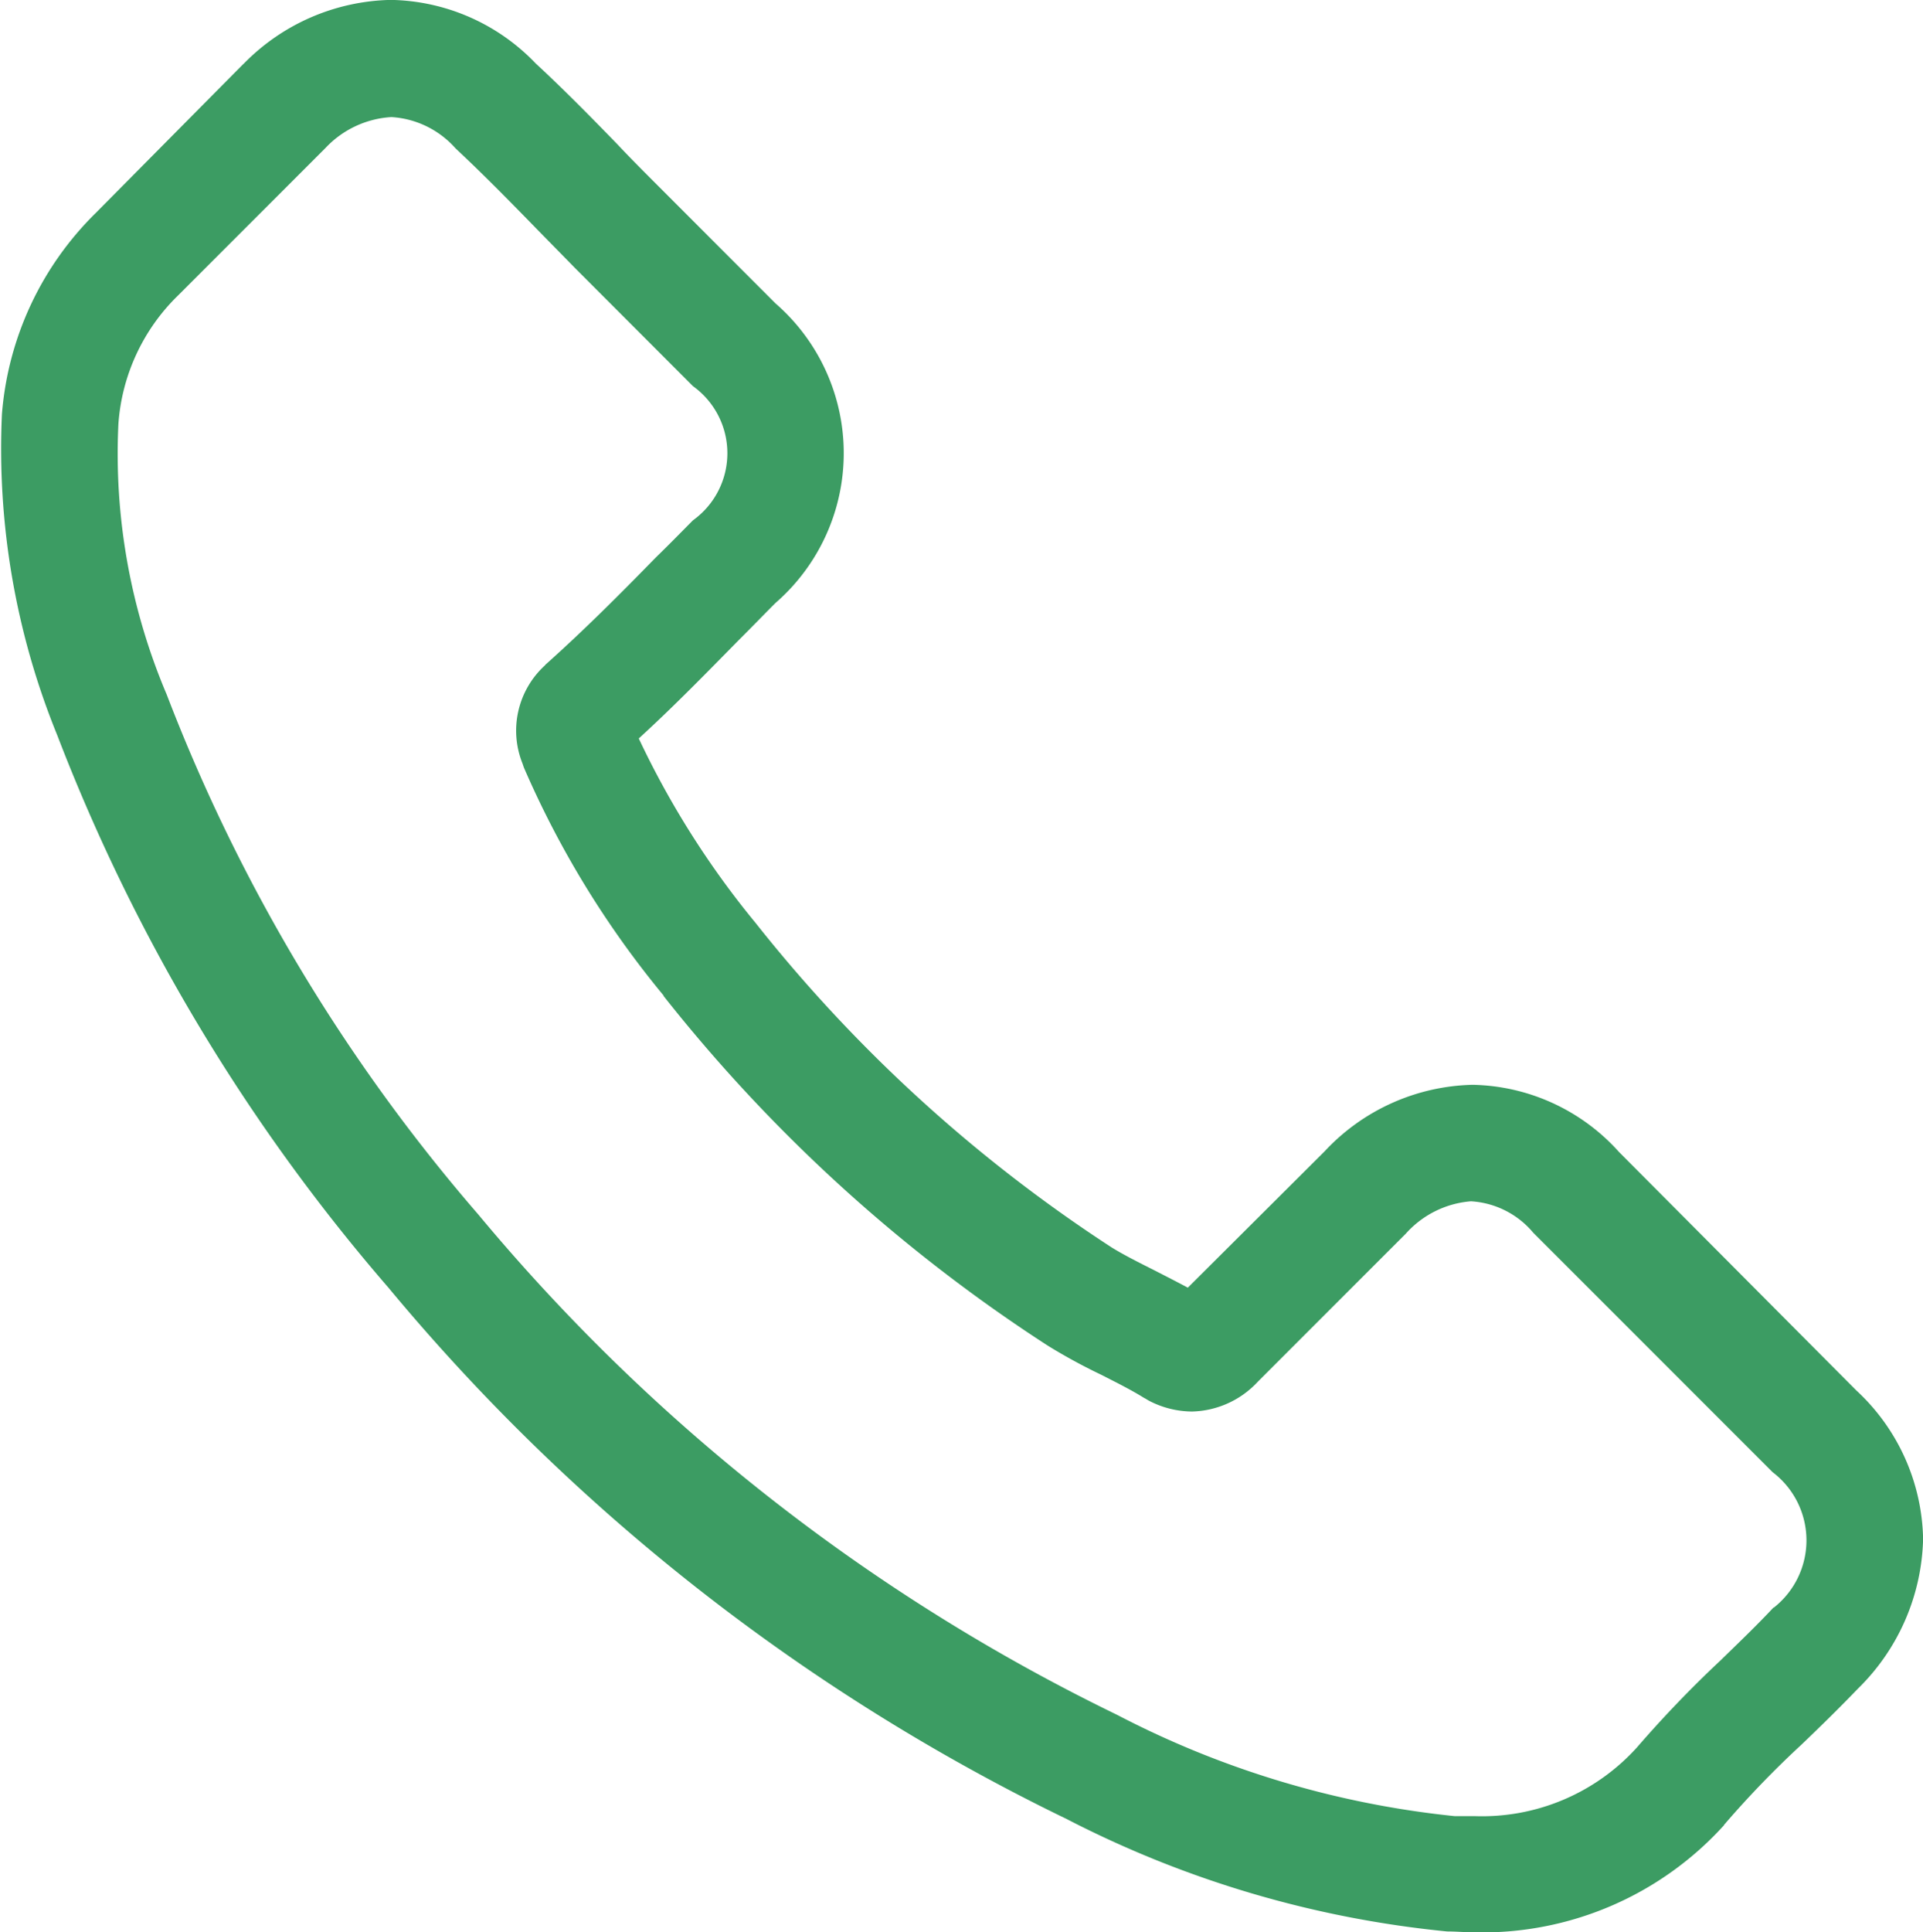
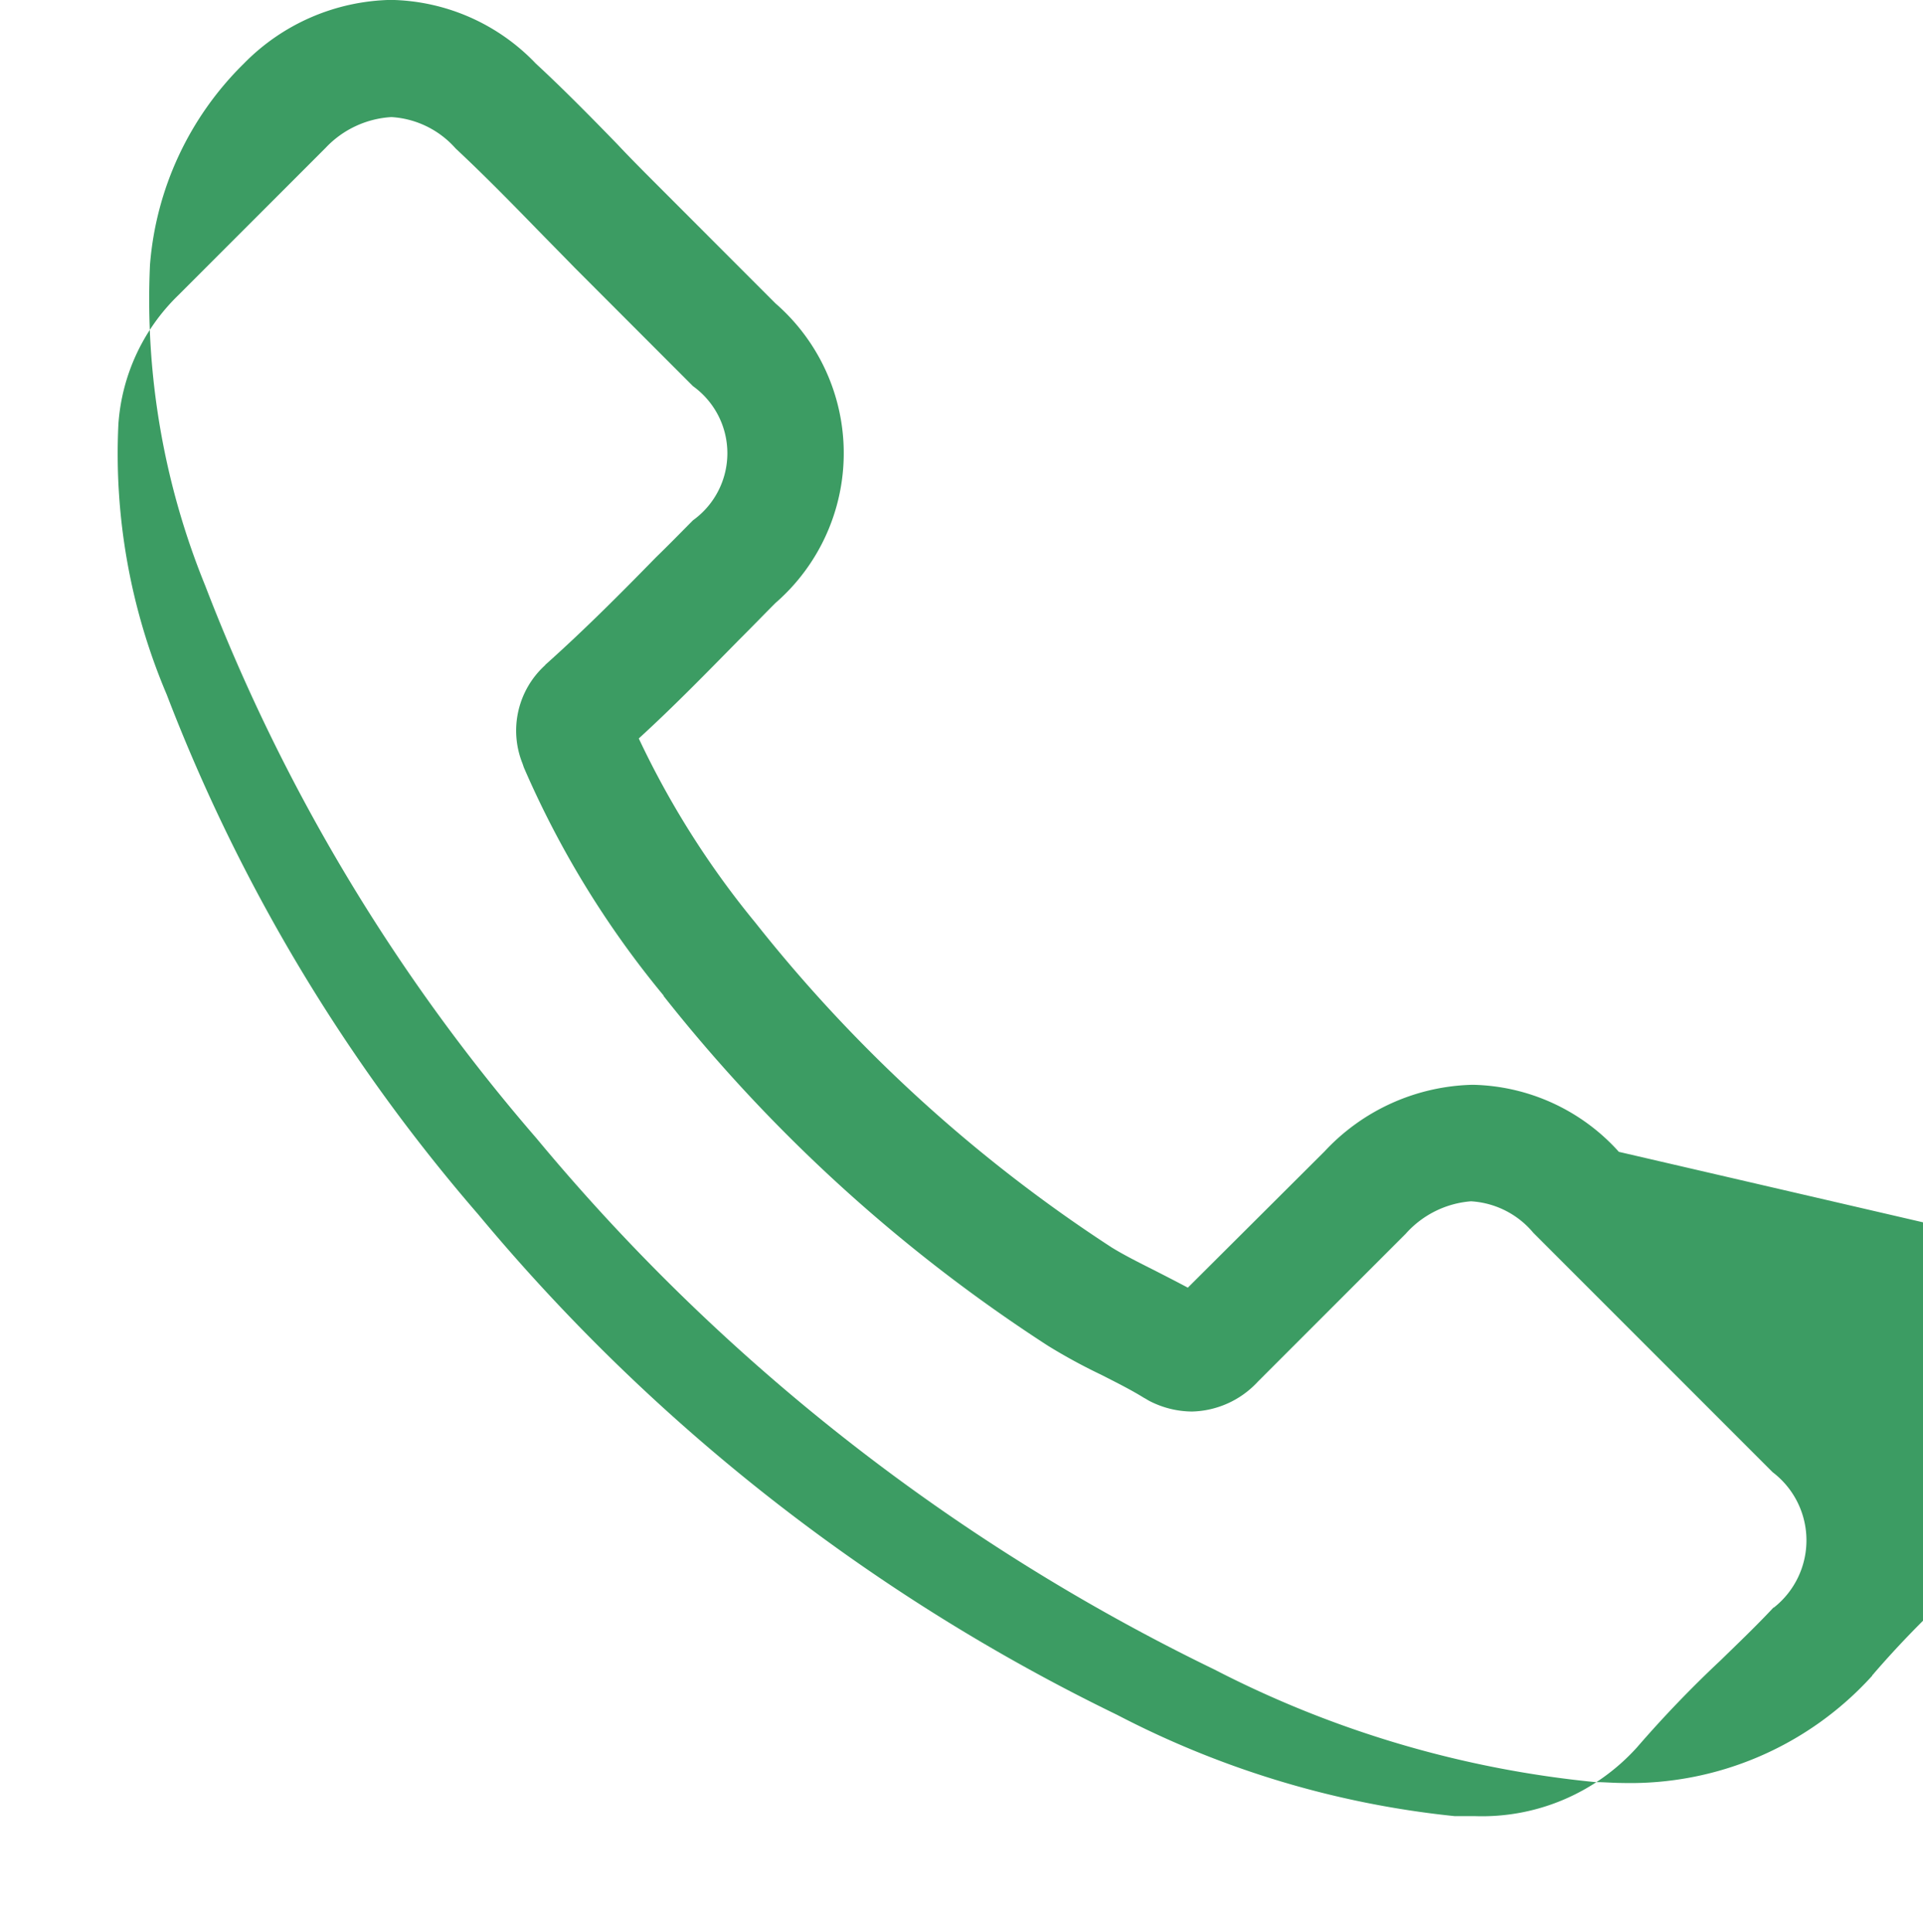
<svg xmlns="http://www.w3.org/2000/svg" width="19.911" height="20" viewBox="0 0 19.911 20">
  <g id="Group_618" data-name="Group 618" transform="translate(-276.074 -524.211)">
-     <path id="Path_171" data-name="Path 171" d="M292.836,536.134a2.087,2.087,0,0,0-1.515-.694,2.16,2.16,0,0,0-1.532.689l-1.416,1.411c-.116-.062-.232-.121-.345-.179-.161-.081-.313-.157-.443-.237a15.432,15.432,0,0,1-3.688-3.36,9.1,9.1,0,0,1-1.209-1.909c.368-.336.708-.686,1.039-1.022.126-.125.251-.255.377-.381a2.054,2.054,0,0,0,0-3.1l-1.223-1.224c-.139-.139-.282-.282-.417-.426-.269-.277-.551-.564-.842-.833a2.124,2.124,0,0,0-1.5-.659,2.192,2.192,0,0,0-1.523.659l-.01.009-1.523,1.537a3.282,3.282,0,0,0-.972,2.083,7.853,7.853,0,0,0,.573,3.324,19.32,19.32,0,0,0,3.428,5.717,21.065,21.065,0,0,0,7.021,5.5,10.906,10.906,0,0,0,3.942,1.165c.094,0,.193.009.282.009a3.378,3.378,0,0,0,2.586-1.11c0-.009.013-.014.017-.023a10.067,10.067,0,0,1,.785-.811c.192-.184.389-.376.582-.577a2.24,2.24,0,0,0,.676-1.551,2.147,2.147,0,0,0-.69-1.536Zm1.6,4.718c-.005,0-.005,0,0,0-.175.187-.354.358-.547.546a11.913,11.913,0,0,0-.865.9,2.161,2.161,0,0,1-1.684.712c-.067,0-.139,0-.206,0a9.71,9.71,0,0,1-3.495-1.049,19.909,19.909,0,0,1-6.613-5.179A18.152,18.152,0,0,1,277.8,531.4a6.377,6.377,0,0,1-.5-2.8,2.056,2.056,0,0,1,.618-1.331l1.528-1.528a1.017,1.017,0,0,1,.681-.318.963.963,0,0,1,.654.313l.013.014c.274.256.534.52.807.8.139.143.282.287.425.434l1.223,1.224a.855.855,0,0,1,0,1.389c-.129.13-.255.259-.385.385-.376.385-.735.744-1.124,1.093-.009.009-.018.014-.023.023a.914.914,0,0,0-.233,1.016l.014.041a9.813,9.813,0,0,0,1.447,2.361l0,.005a16.473,16.473,0,0,0,3.979,3.62,5.893,5.893,0,0,0,.551.3c.161.082.313.158.443.239.018.009.036.021.054.031a.975.975,0,0,0,.444.111.958.958,0,0,0,.681-.308l1.532-1.532a1.009,1.009,0,0,1,.676-.336.91.91,0,0,1,.645.326l.01.01,2.468,2.468A.886.886,0,0,1,294.44,540.852Z" fill="#3c9c63" />
+     <path id="Path_171" data-name="Path 171" d="M292.836,536.134a2.087,2.087,0,0,0-1.515-.694,2.16,2.16,0,0,0-1.532.689l-1.416,1.411c-.116-.062-.232-.121-.345-.179-.161-.081-.313-.157-.443-.237a15.432,15.432,0,0,1-3.688-3.36,9.1,9.1,0,0,1-1.209-1.909c.368-.336.708-.686,1.039-1.022.126-.125.251-.255.377-.381a2.054,2.054,0,0,0,0-3.1l-1.223-1.224c-.139-.139-.282-.282-.417-.426-.269-.277-.551-.564-.842-.833a2.124,2.124,0,0,0-1.5-.659,2.192,2.192,0,0,0-1.523.659a3.282,3.282,0,0,0-.972,2.083,7.853,7.853,0,0,0,.573,3.324,19.32,19.32,0,0,0,3.428,5.717,21.065,21.065,0,0,0,7.021,5.5,10.906,10.906,0,0,0,3.942,1.165c.094,0,.193.009.282.009a3.378,3.378,0,0,0,2.586-1.11c0-.009.013-.014.017-.023a10.067,10.067,0,0,1,.785-.811c.192-.184.389-.376.582-.577a2.24,2.24,0,0,0,.676-1.551,2.147,2.147,0,0,0-.69-1.536Zm1.6,4.718c-.005,0-.005,0,0,0-.175.187-.354.358-.547.546a11.913,11.913,0,0,0-.865.9,2.161,2.161,0,0,1-1.684.712c-.067,0-.139,0-.206,0a9.71,9.71,0,0,1-3.495-1.049,19.909,19.909,0,0,1-6.613-5.179A18.152,18.152,0,0,1,277.8,531.4a6.377,6.377,0,0,1-.5-2.8,2.056,2.056,0,0,1,.618-1.331l1.528-1.528a1.017,1.017,0,0,1,.681-.318.963.963,0,0,1,.654.313l.013.014c.274.256.534.52.807.8.139.143.282.287.425.434l1.223,1.224a.855.855,0,0,1,0,1.389c-.129.13-.255.259-.385.385-.376.385-.735.744-1.124,1.093-.009.009-.018.014-.023.023a.914.914,0,0,0-.233,1.016l.014.041a9.813,9.813,0,0,0,1.447,2.361l0,.005a16.473,16.473,0,0,0,3.979,3.62,5.893,5.893,0,0,0,.551.3c.161.082.313.158.443.239.018.009.036.021.054.031a.975.975,0,0,0,.444.111.958.958,0,0,0,.681-.308l1.532-1.532a1.009,1.009,0,0,1,.676-.336.91.91,0,0,1,.645.326l.01.01,2.468,2.468A.886.886,0,0,1,294.44,540.852Z" fill="#3c9c63" />
  </g>
</svg>